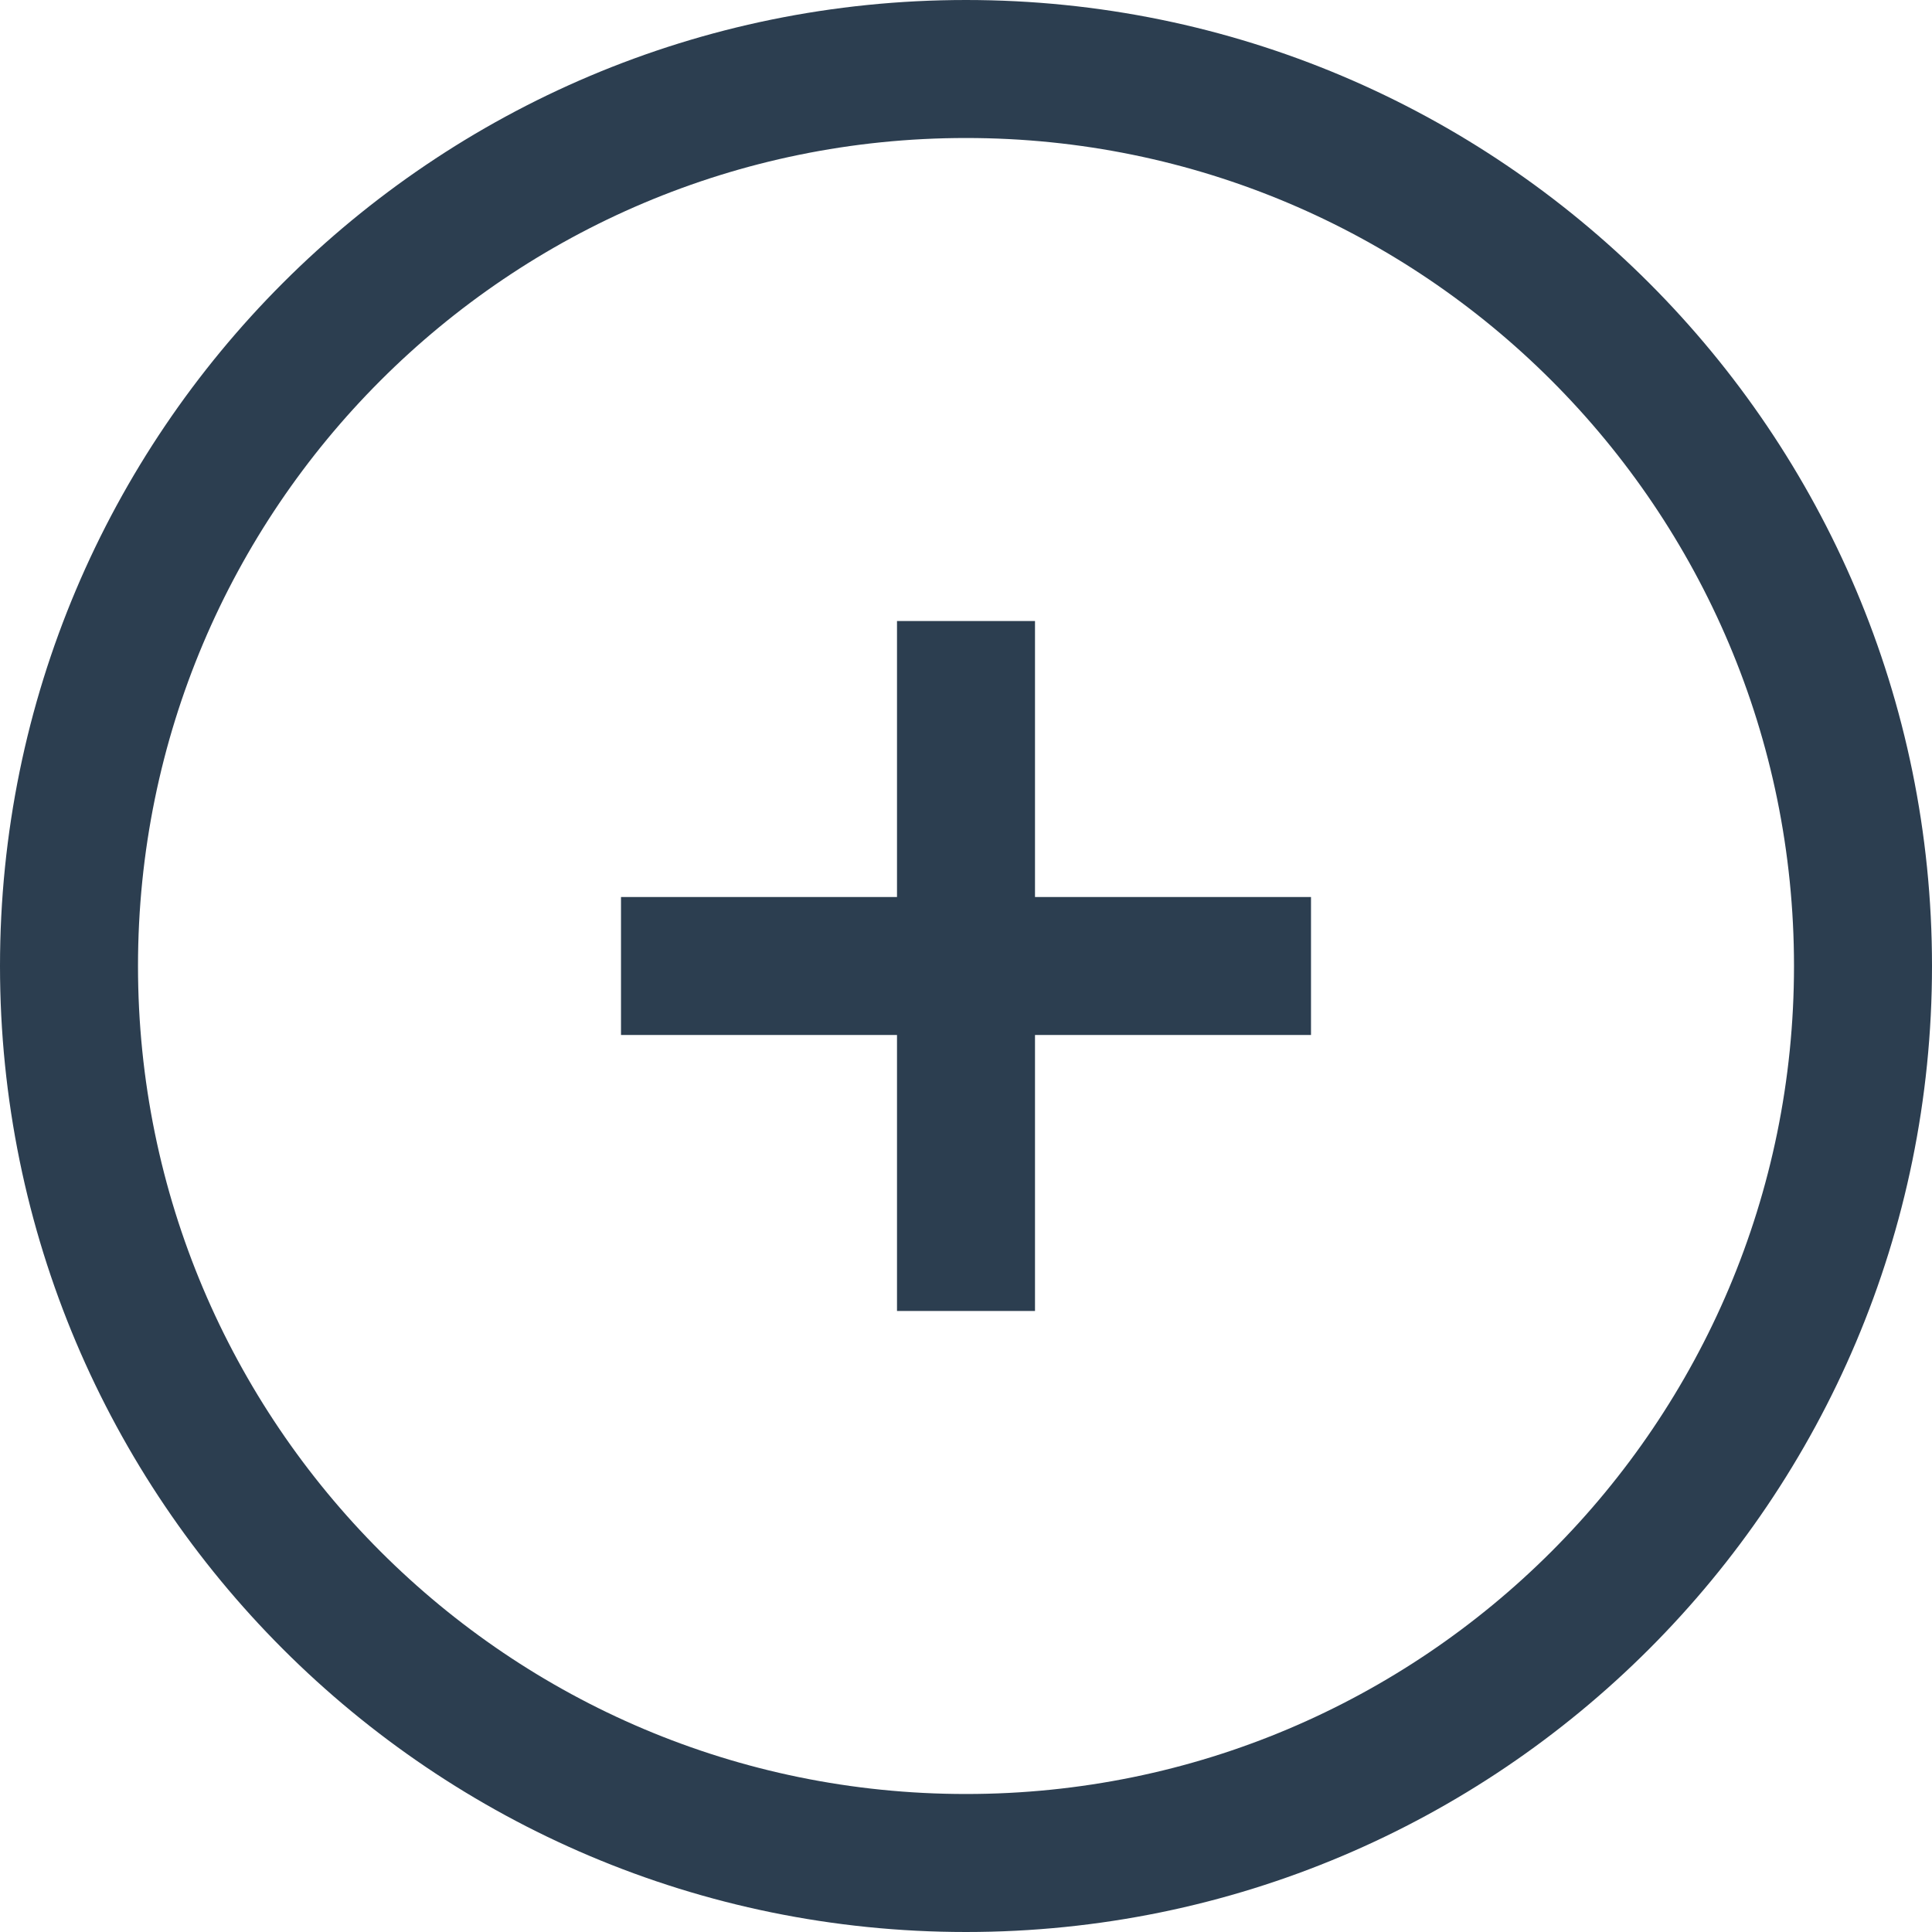
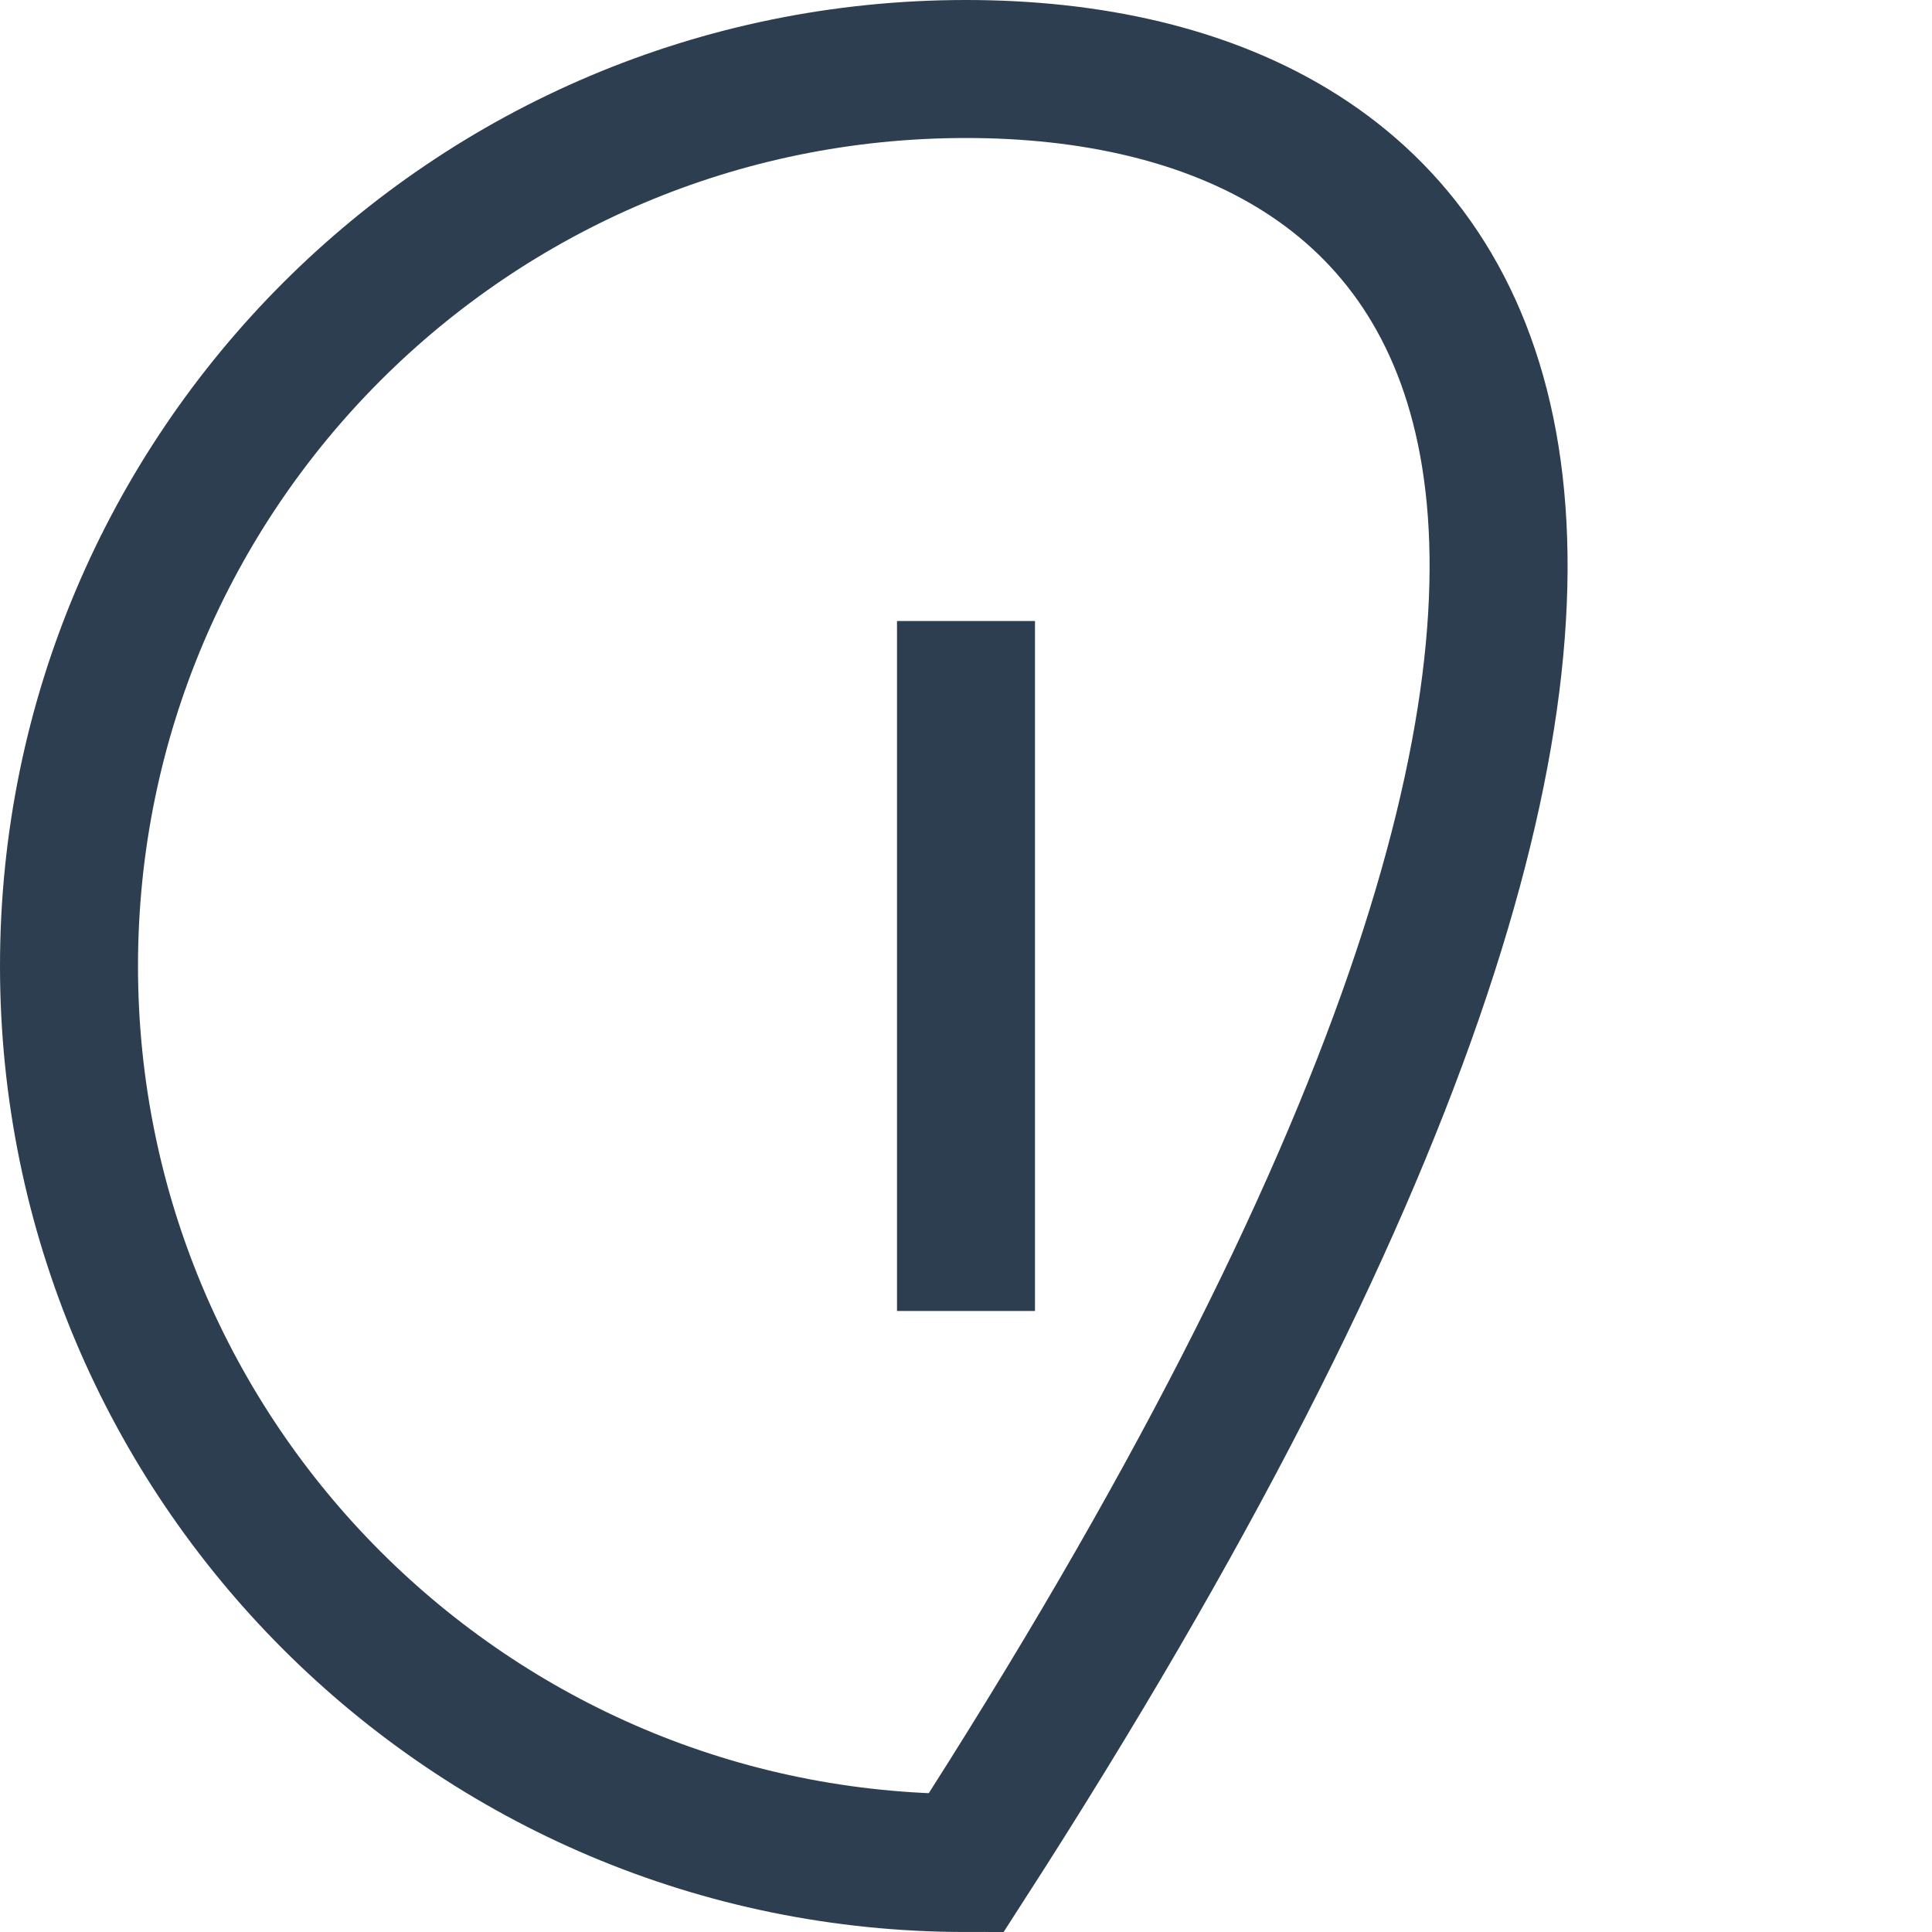
<svg xmlns="http://www.w3.org/2000/svg" width="28" height="28" viewBox="0 0 28 28" fill="none">
-   <path d="M14 27C21.18 27 27 21.18 27 14C27 6.82 21.18 1 14 1C6.82 1 1 6.82 1 14C1 21.18 6.82 27 14 27Z" stroke="#2C3E50" stroke-width="2" stroke-miterlimit="10" />
-   <path d="M9 14H19" stroke="#2C3E50" stroke-width="2" stroke-miterlimit="10" stroke-linejoin="round" />
+   <path d="M14 27C27 6.82 21.18 1 14 1C6.82 1 1 6.82 1 14C1 21.18 6.82 27 14 27Z" stroke="#2C3E50" stroke-width="2" stroke-miterlimit="10" />
  <path d="M14 9L14 19" stroke="#2C3E50" stroke-width="2" stroke-miterlimit="10" stroke-linejoin="round" />
</svg>